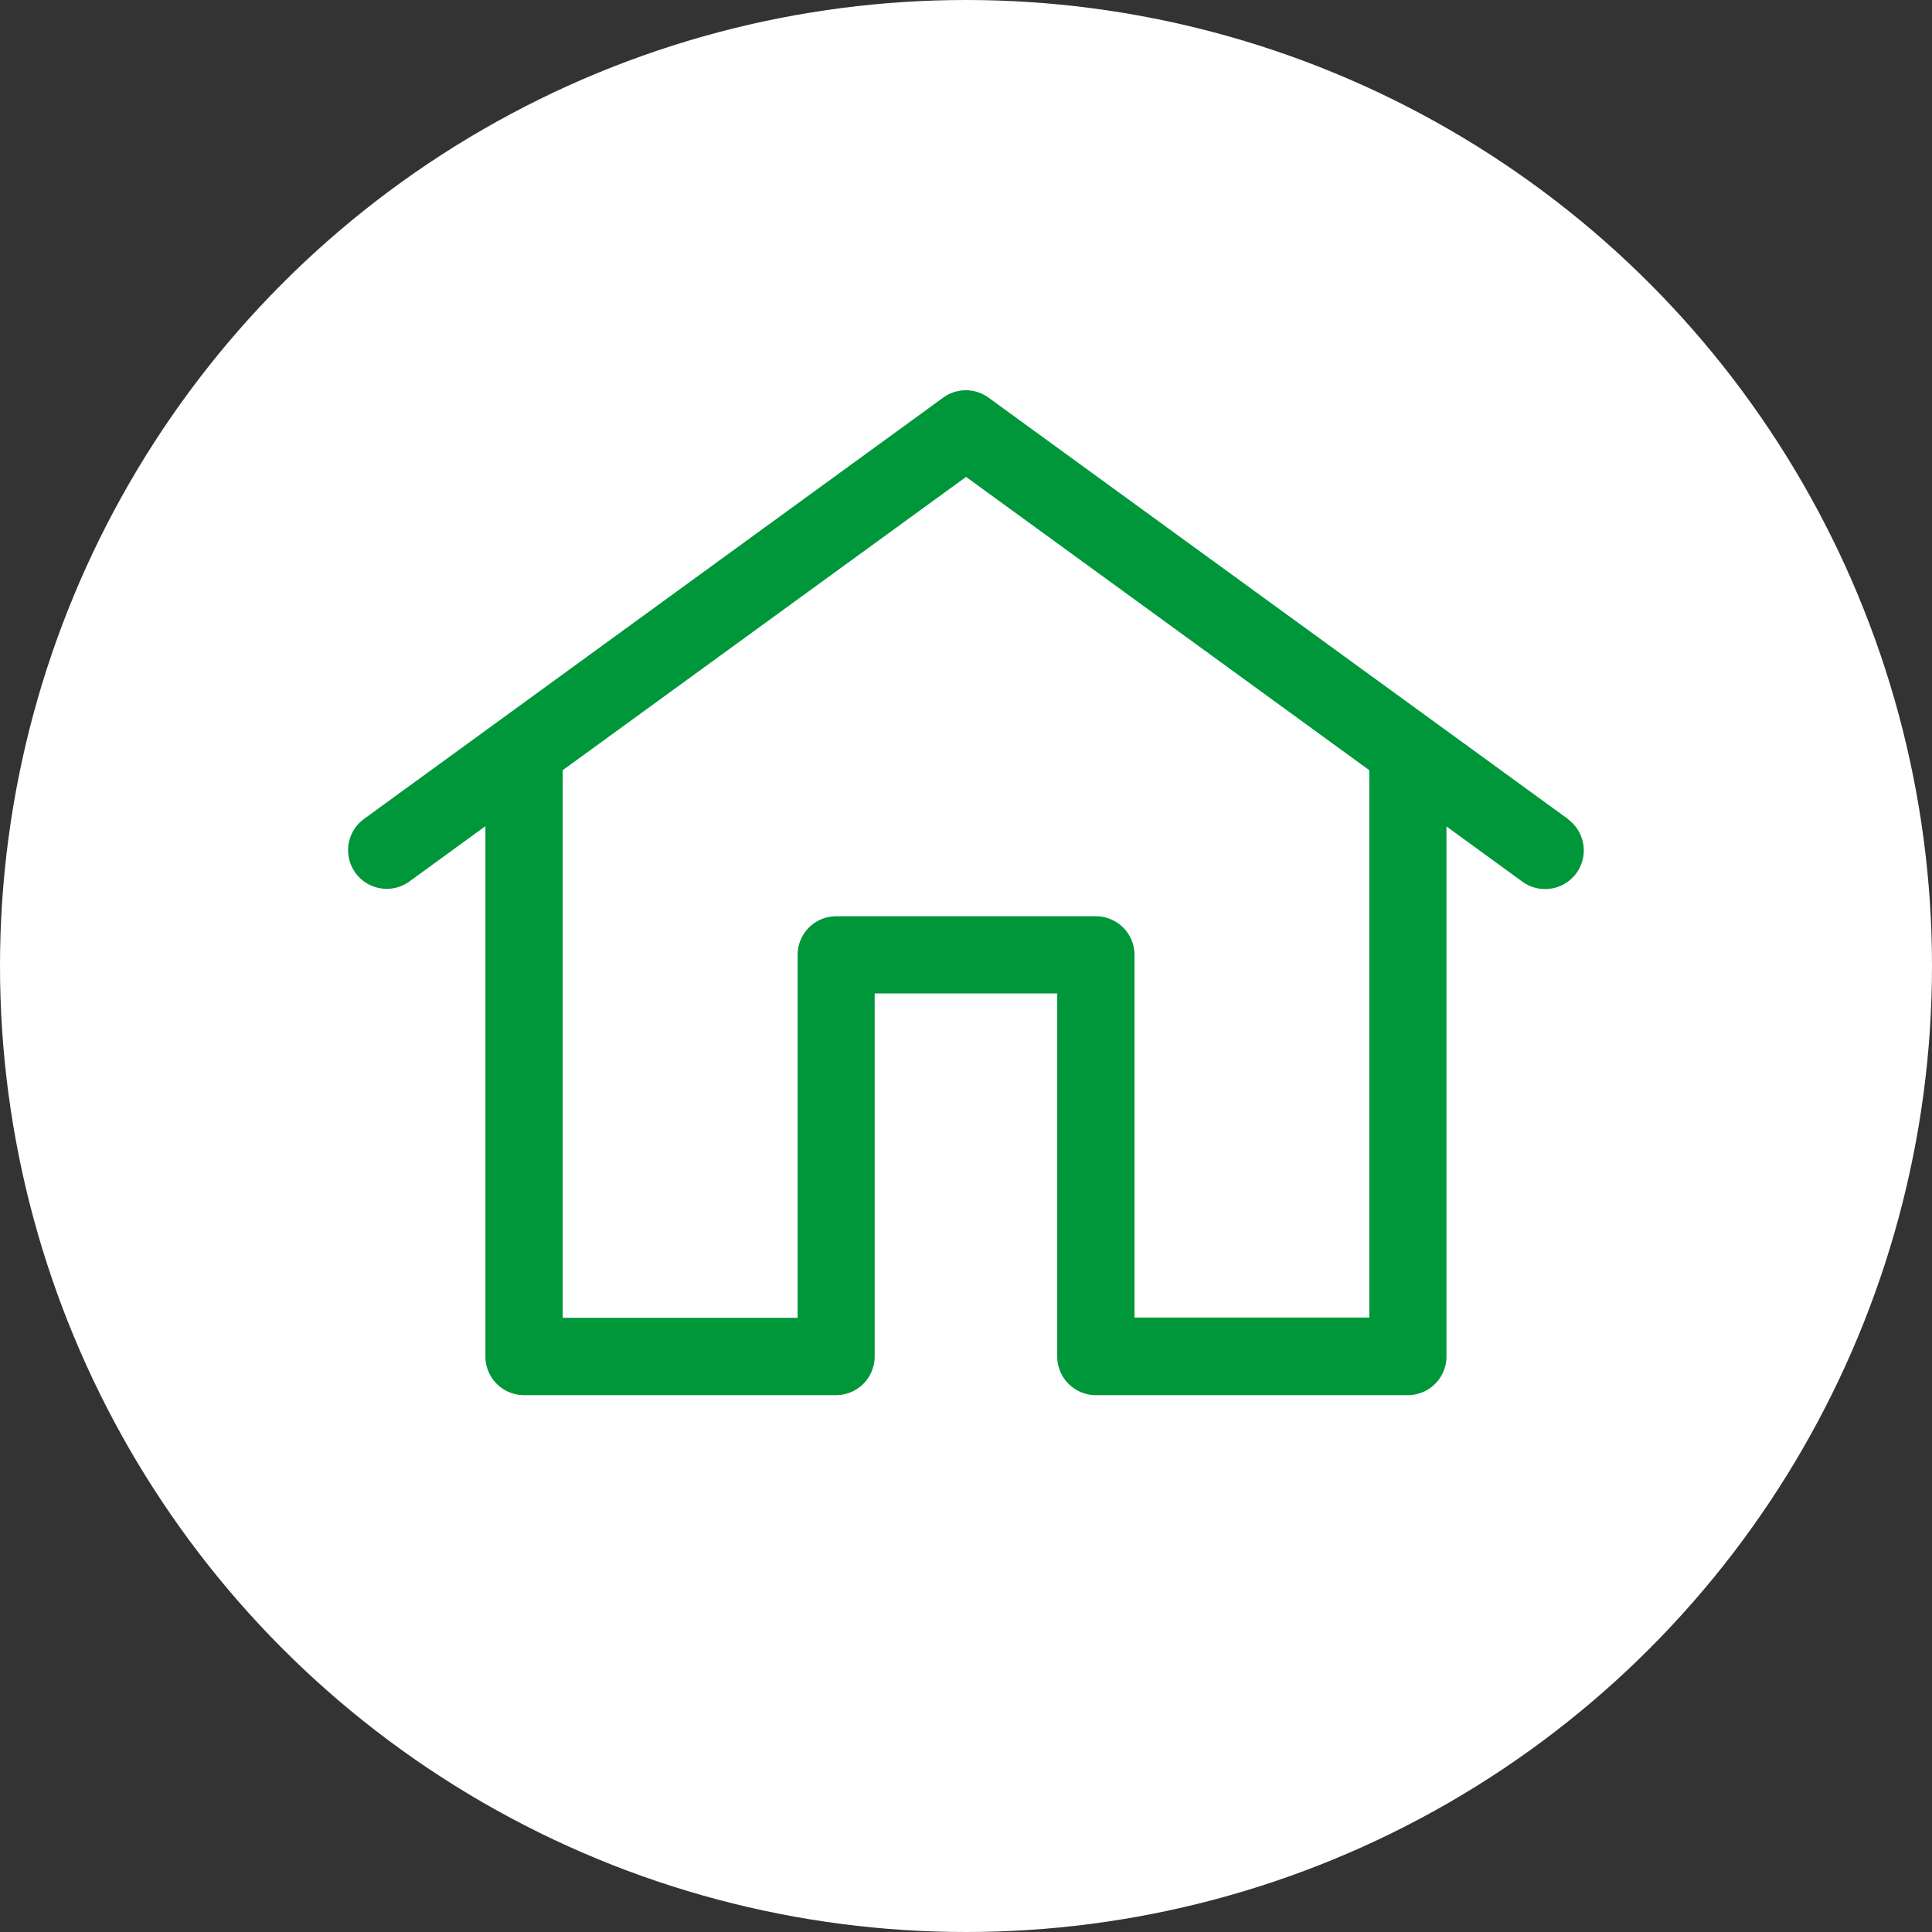
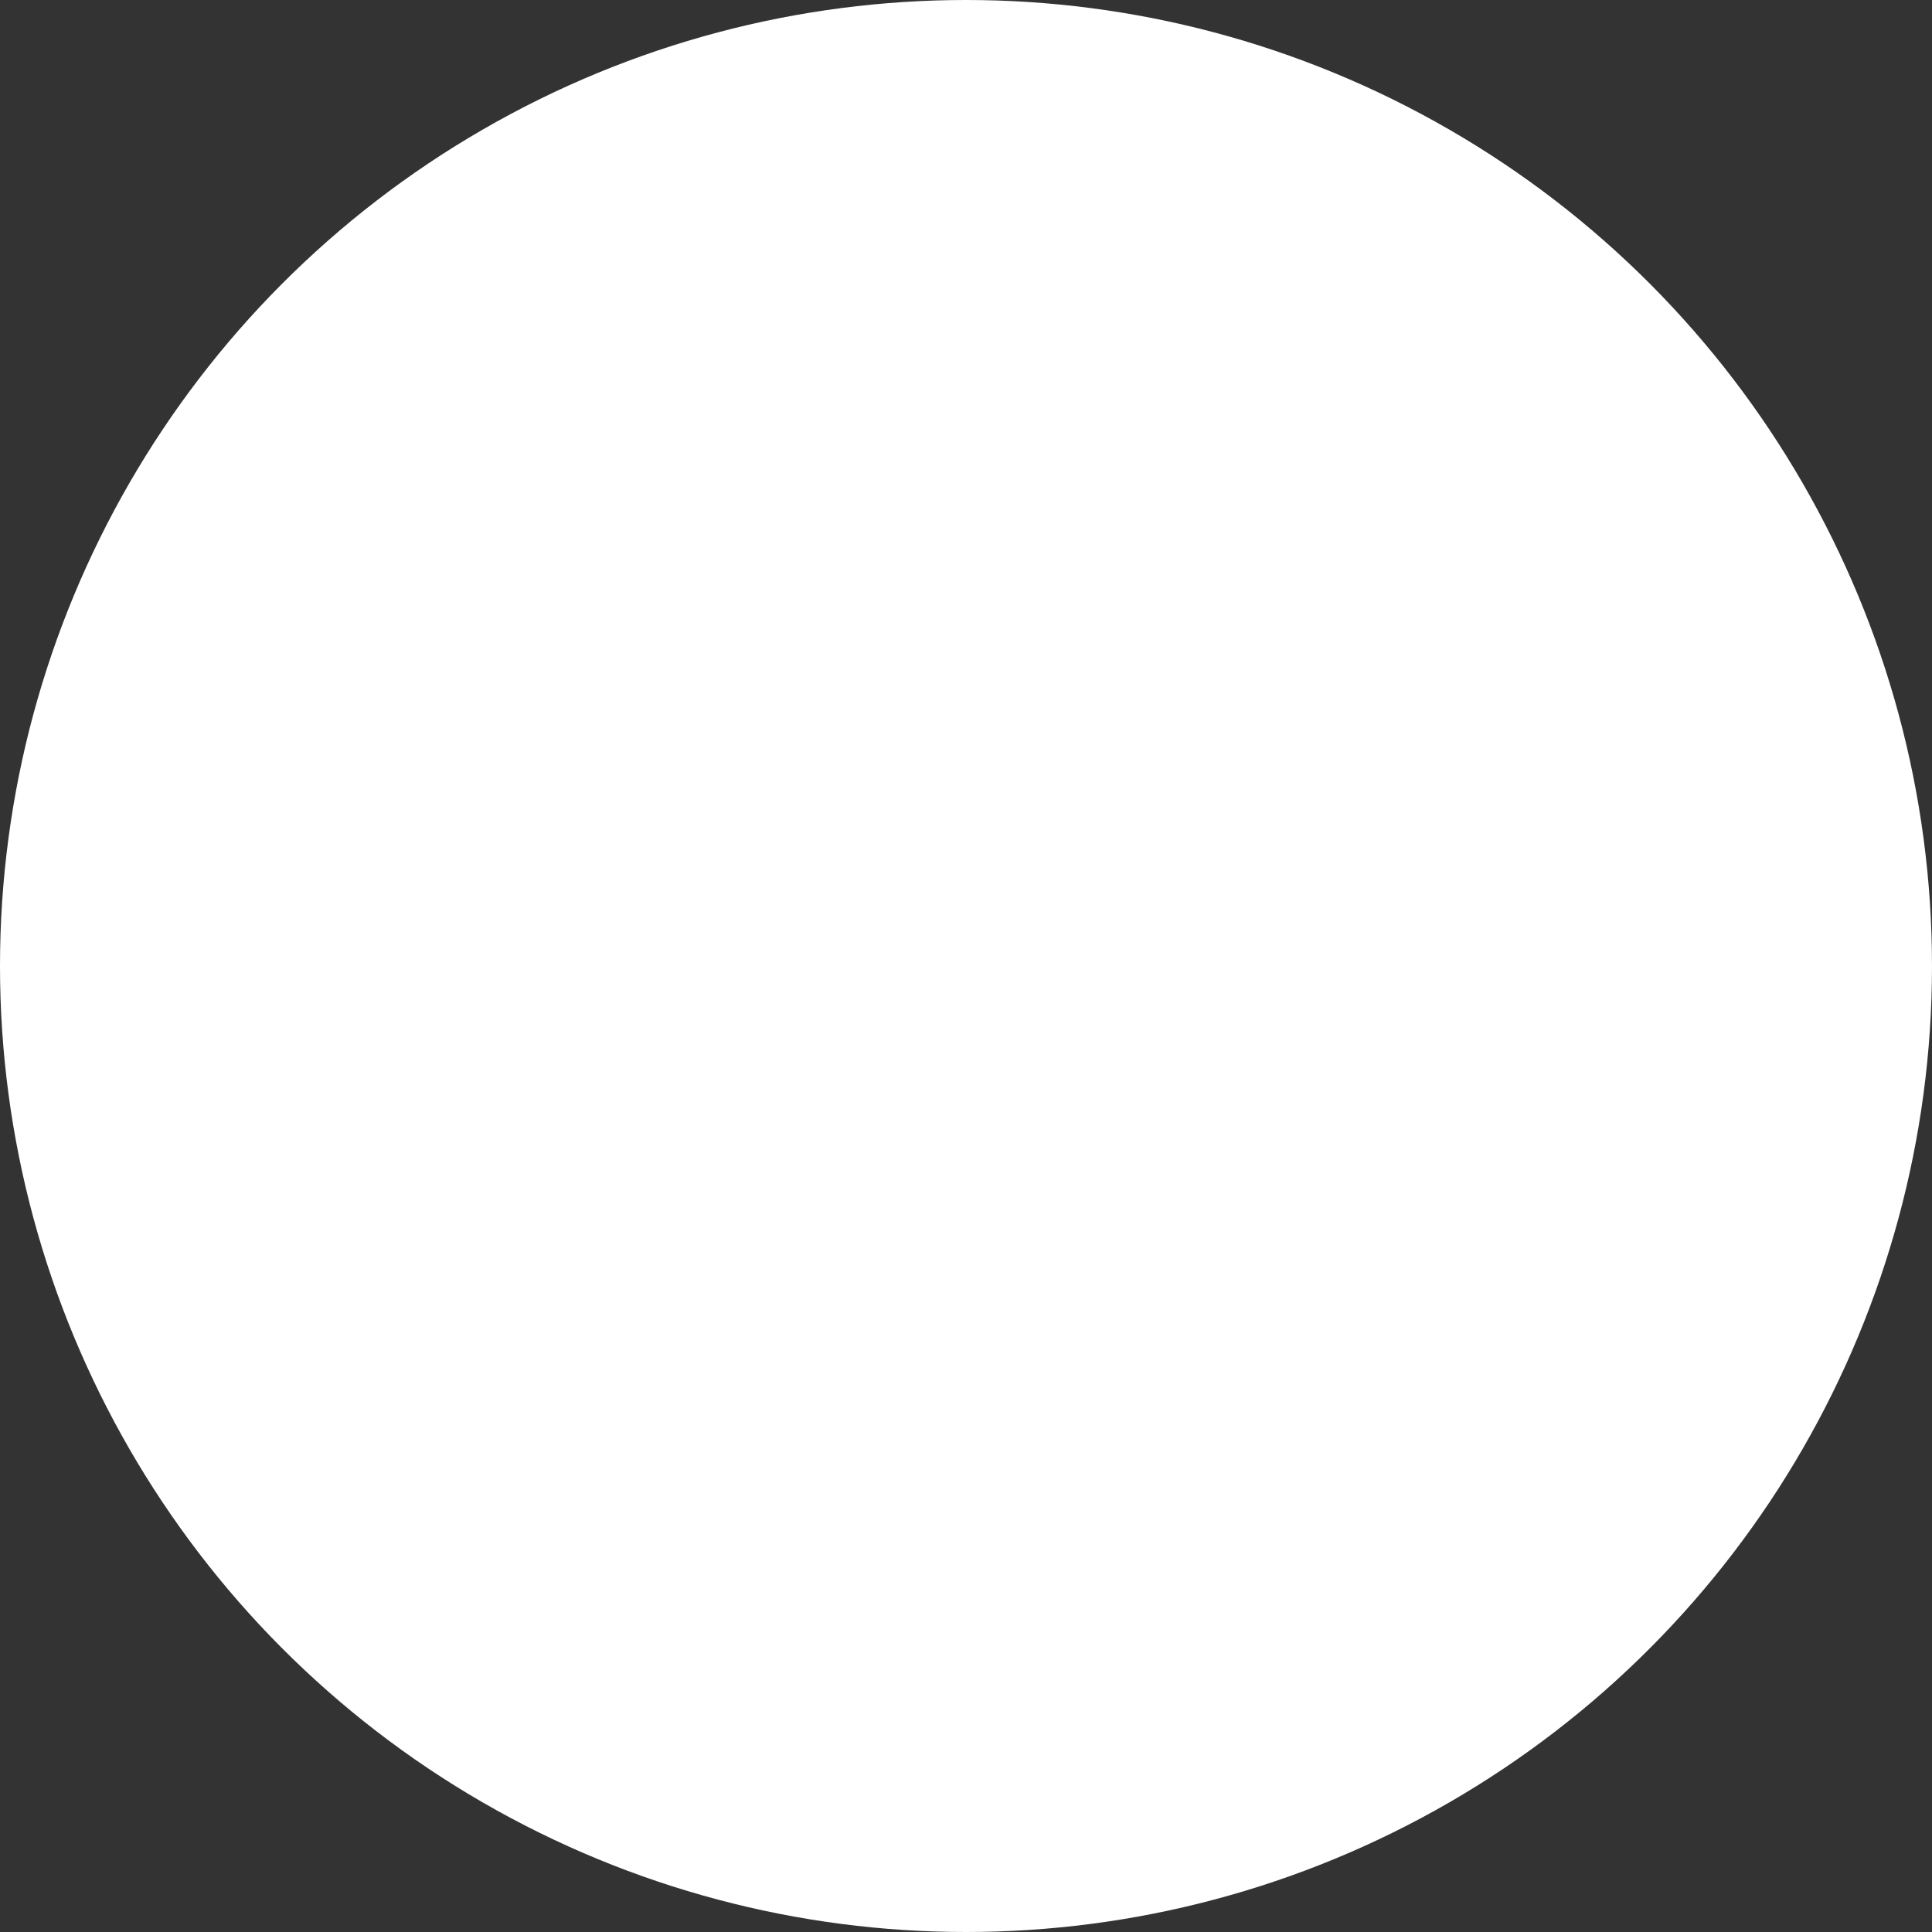
<svg xmlns="http://www.w3.org/2000/svg" width="32" height="32" viewBox="0 0 32 32">
  <rect x="0" y="0" width="32" height="32" fill="#333333" stroke="none" />
  <g id="Group_14915" data-name="Group 14915" transform="translate(-274.395 -127.395)">
    <circle id="Ellipse_736" data-name="Ellipse 736" cx="16" cy="16" r="16" transform="translate(274.395 127.395)" fill="#fff" />
-     <path id="Path_30159" data-name="Path 30159" d="M28.973,19.4l-9.6-6.981a.639.639,0,0,0-.753,0L9.023,19.4a.64.64,0,0,0,.753,1.035l1.263-.919V28.3a.64.64,0,0,0,.64.64h5.167a.64.64,0,0,0,.64-.64V22.287H20.51V28.3a.64.64,0,0,0,.64.64h5.167a.64.64,0,0,0,.64-.64V19.52l1.263.919a.64.64,0,0,0,.753-1.035Zm-3.3,8.255H21.79V21.648a.64.64,0,0,0-.64-.64h-4.3a.64.64,0,0,0-.64.64v6.011H12.319v-9.07L19,13.731l6.679,4.858v9.07Z" transform="translate(271.396 121.563)" fill="#00963a" />
  </g>
</svg>